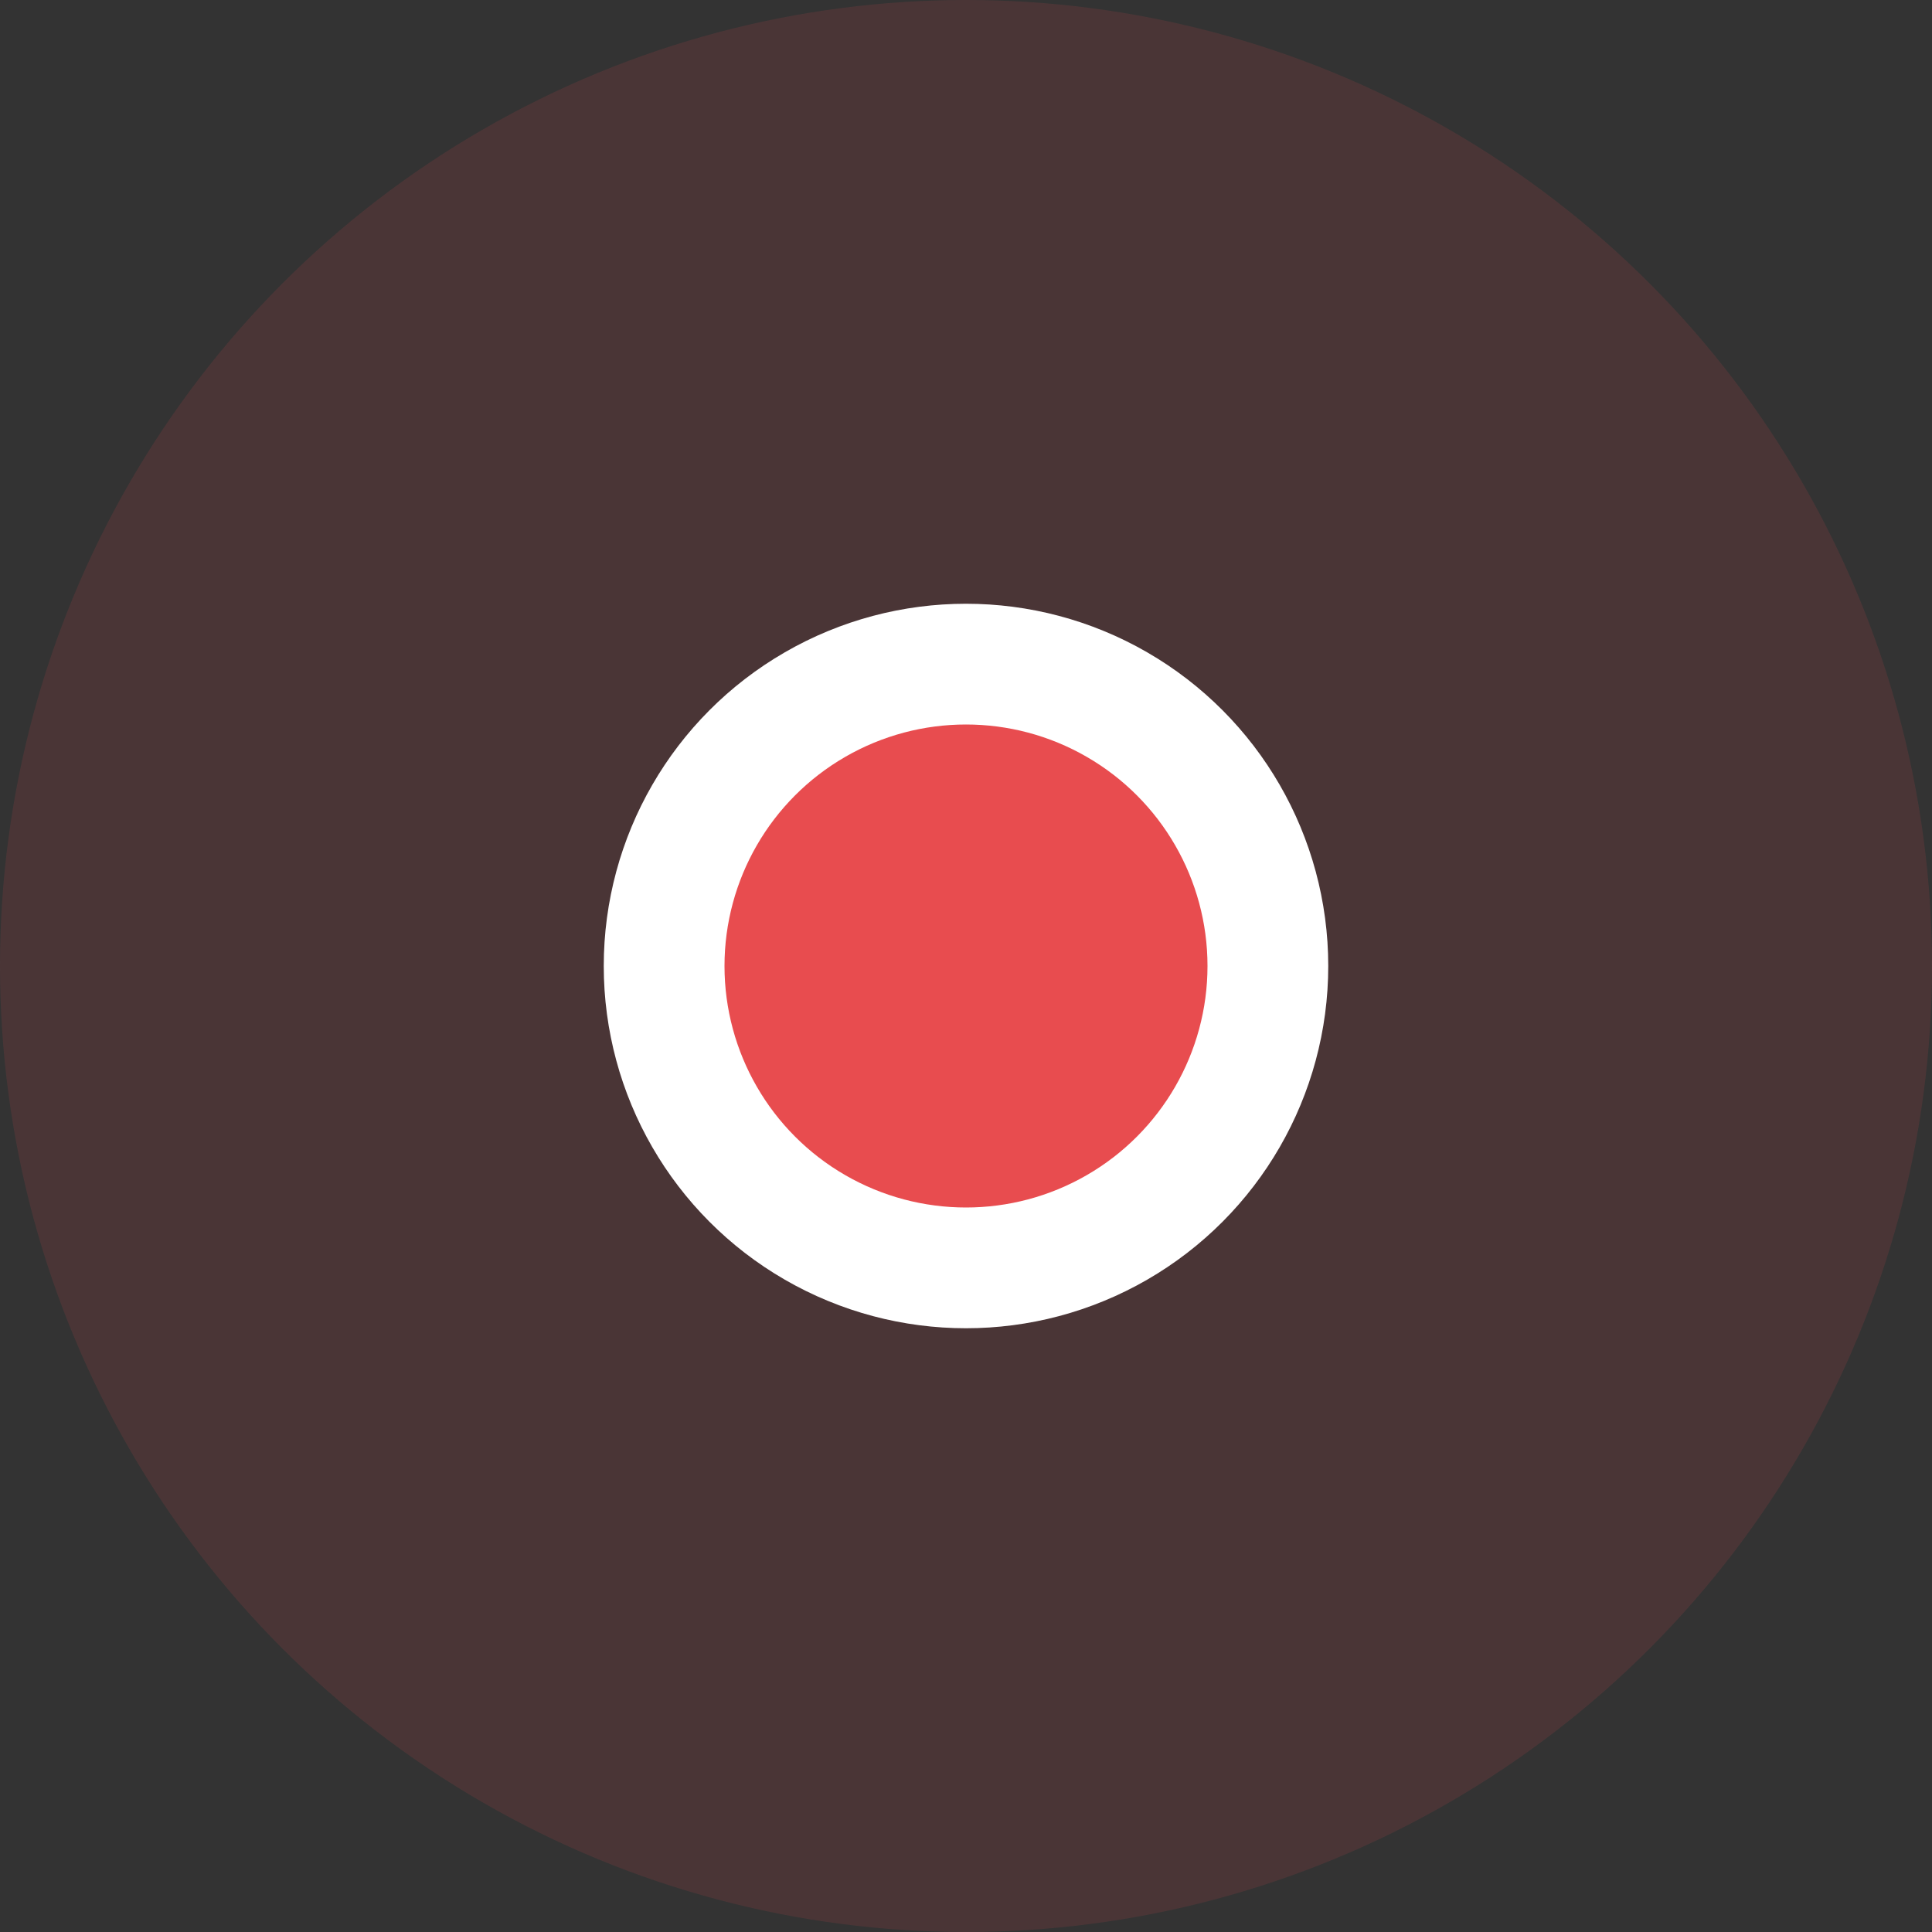
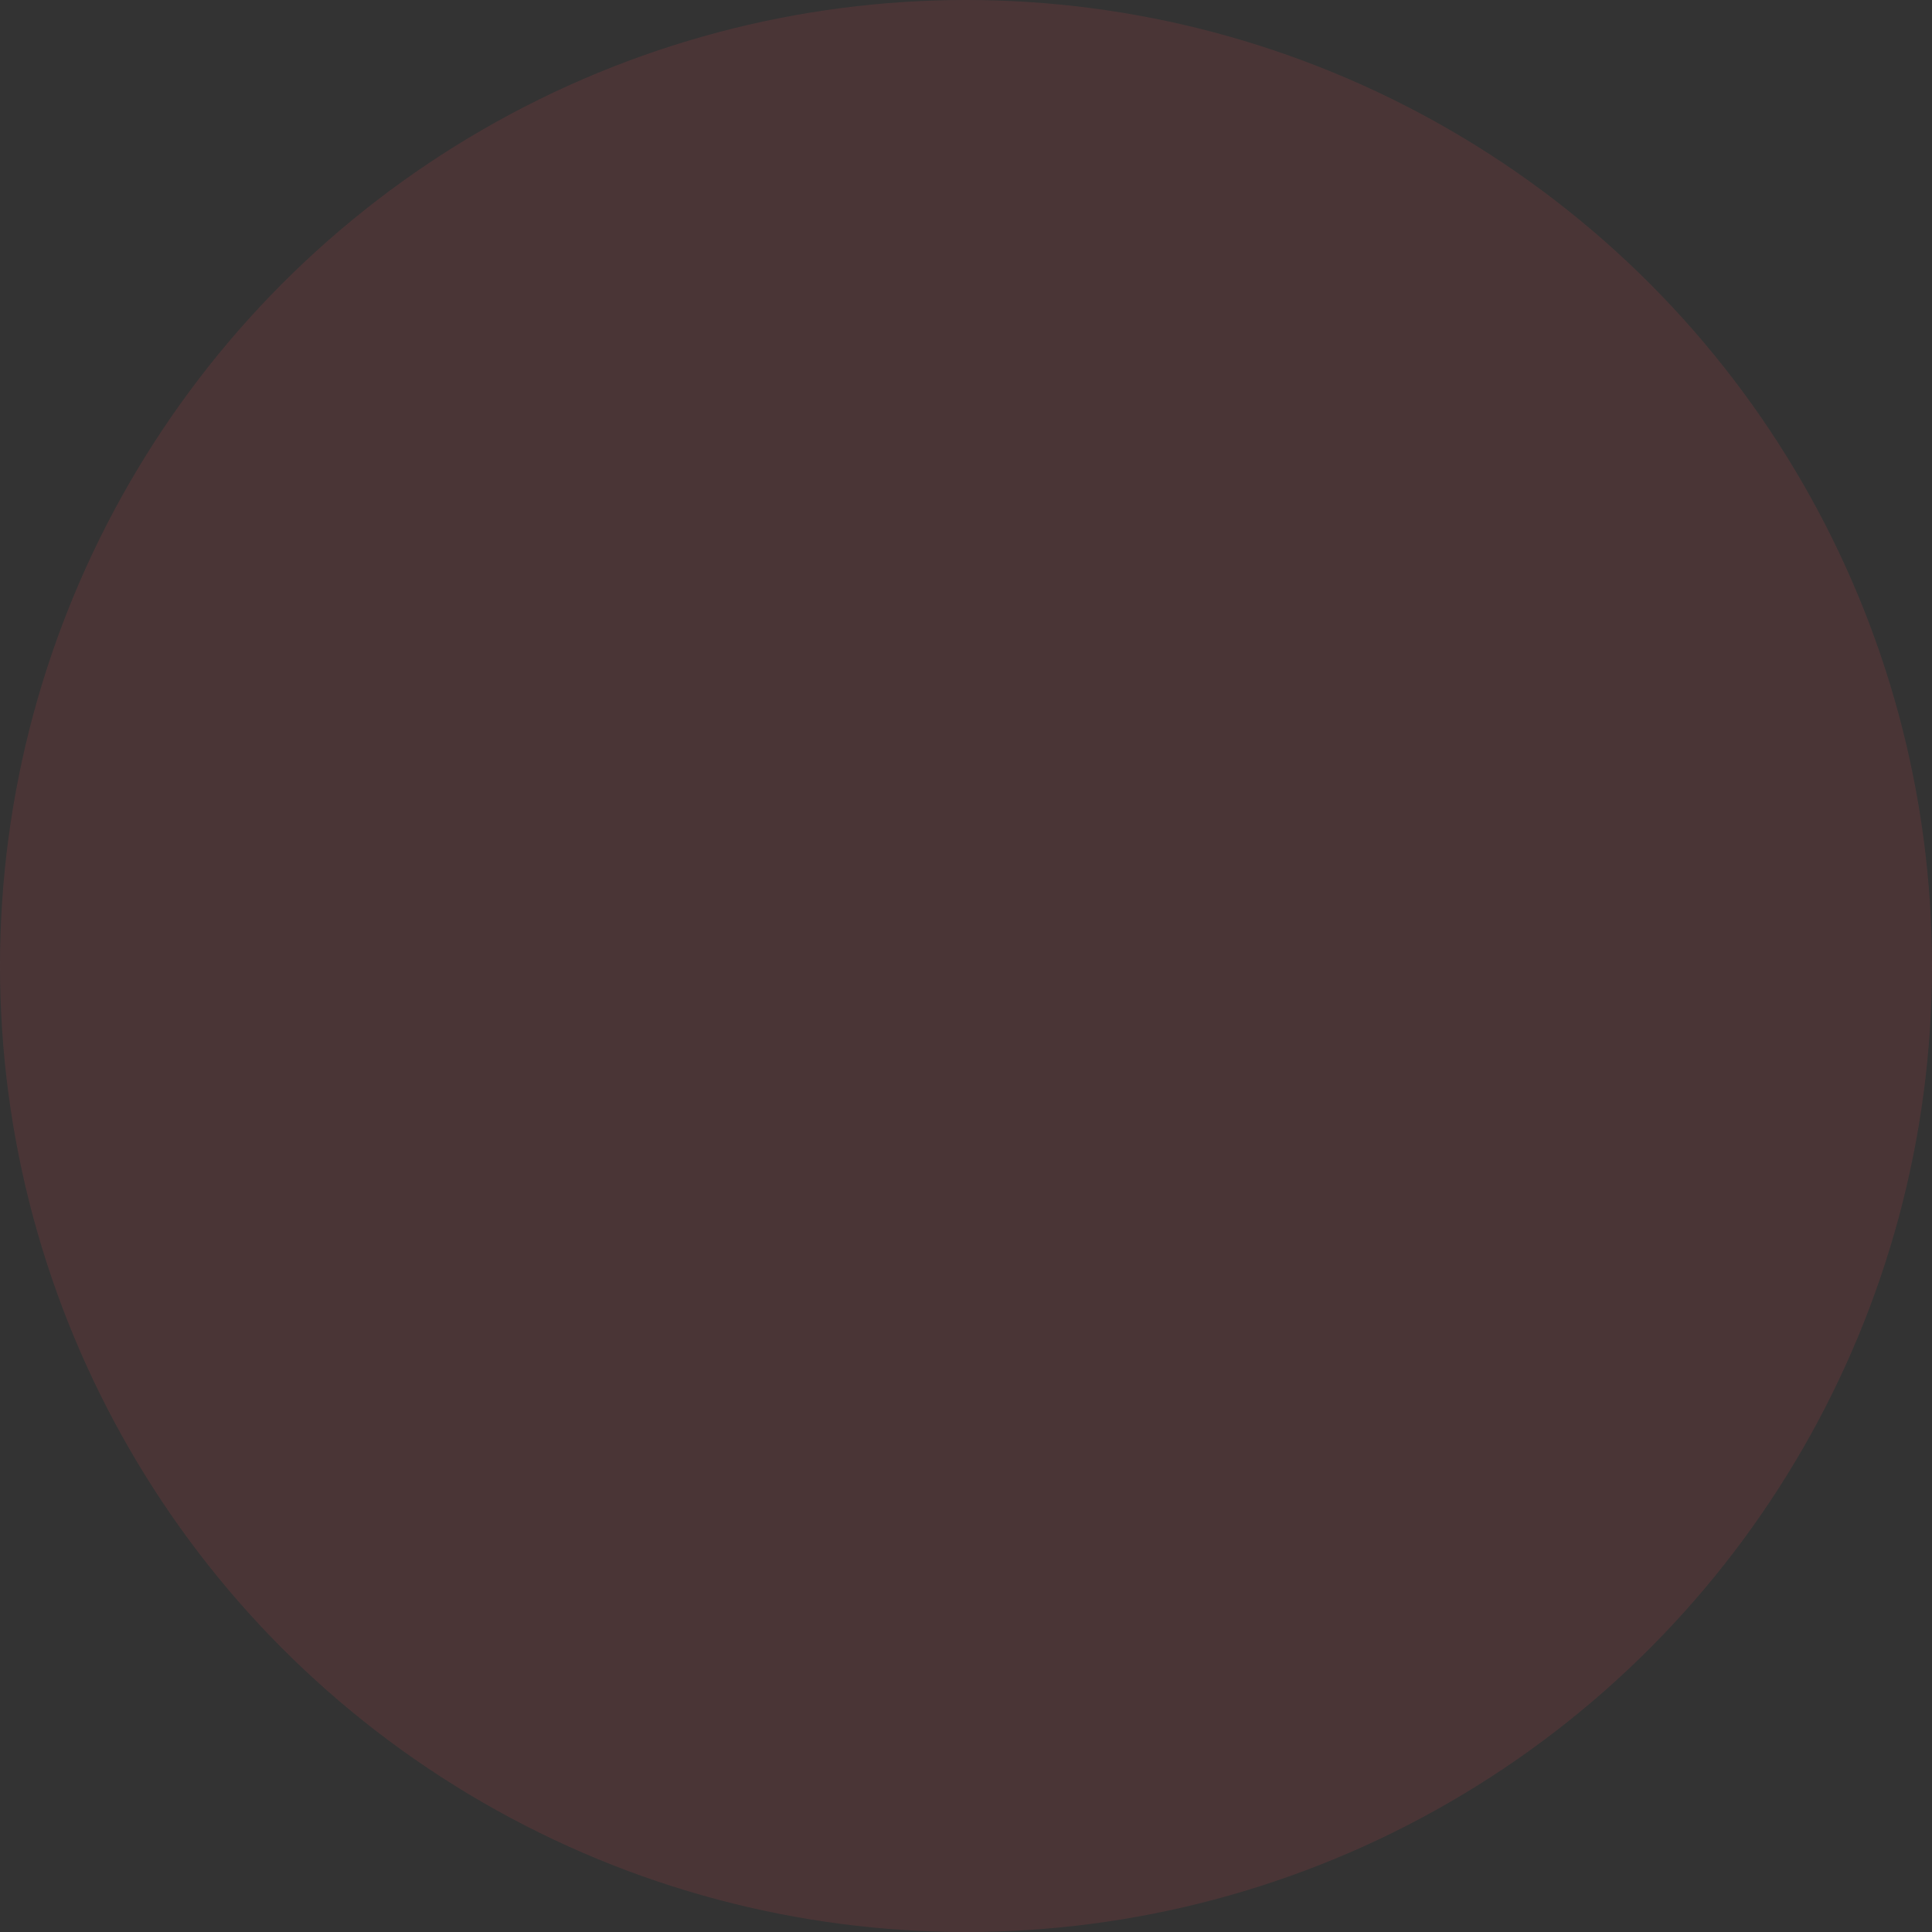
<svg xmlns="http://www.w3.org/2000/svg" width="16" height="16" viewBox="0 0 16 16" fill="none">
  <rect x="0" y="0" width="16" height="16" fill="#333333" stroke="none" />
  <circle cx="8" cy="8" r="8" fill="#E84C4F" fill-opacity="0.13" />
-   <circle cx="8" cy="8" r="2.5" fill="#E84C4F" stroke="white" />
</svg>